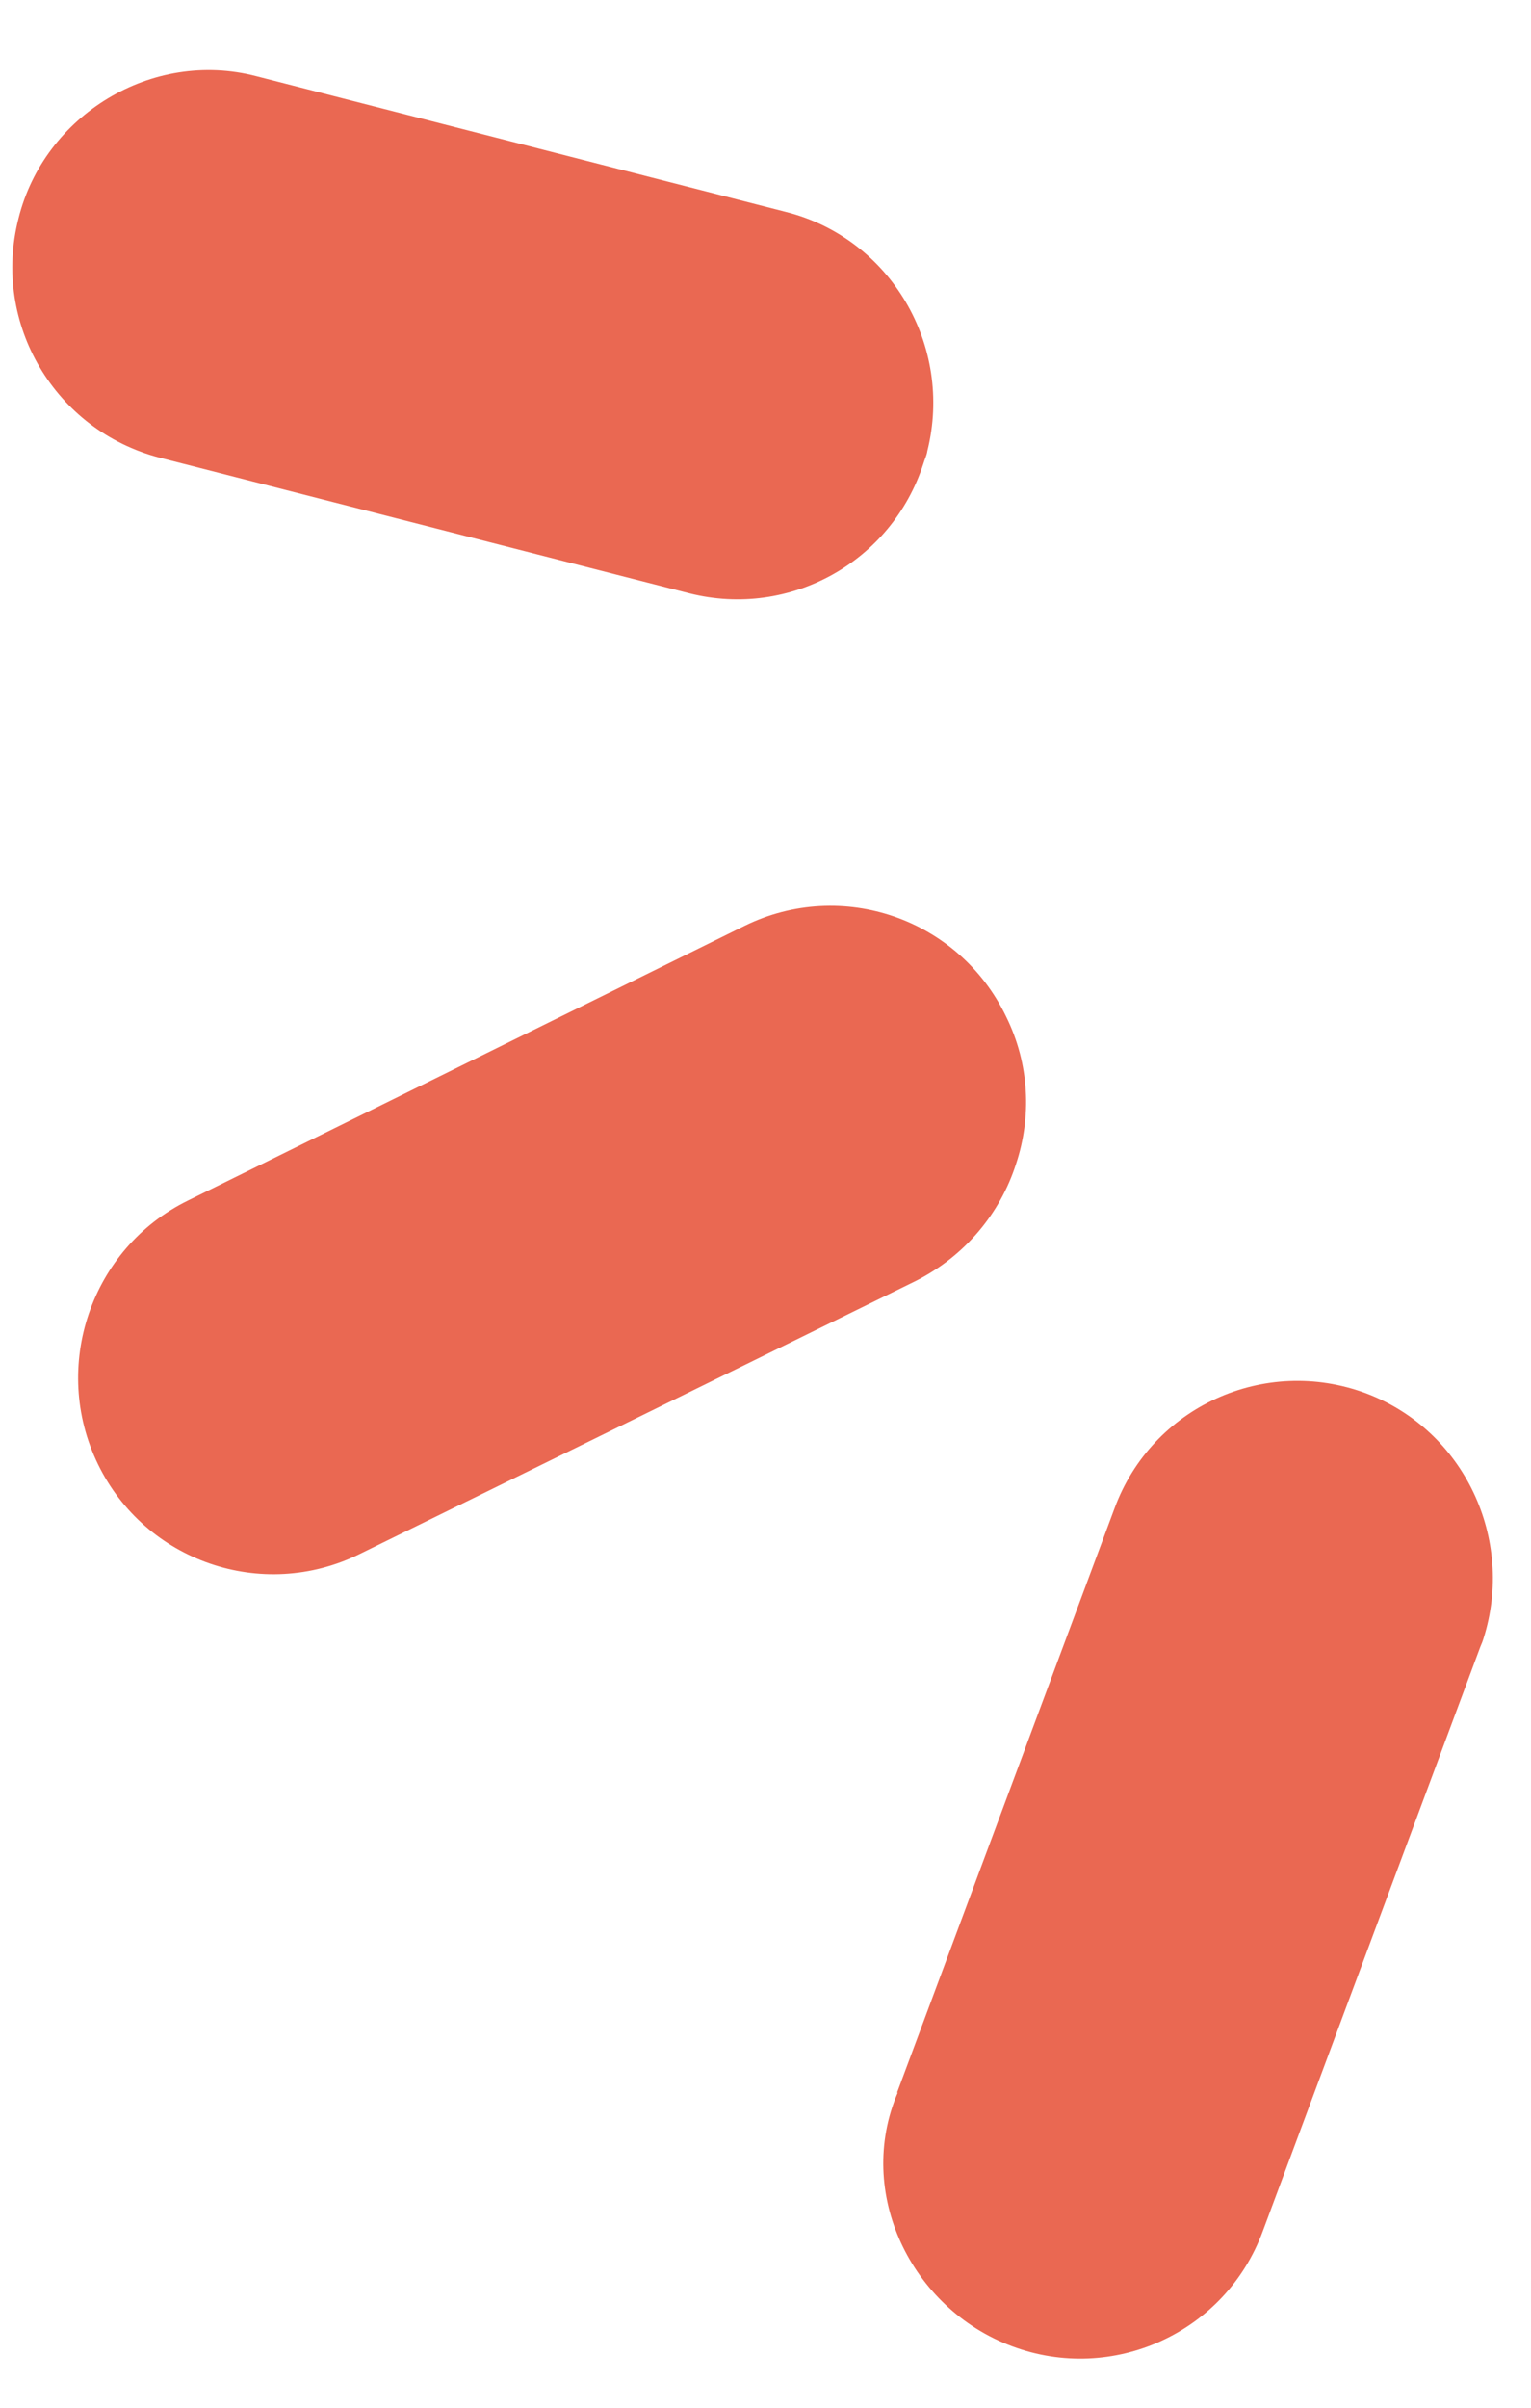
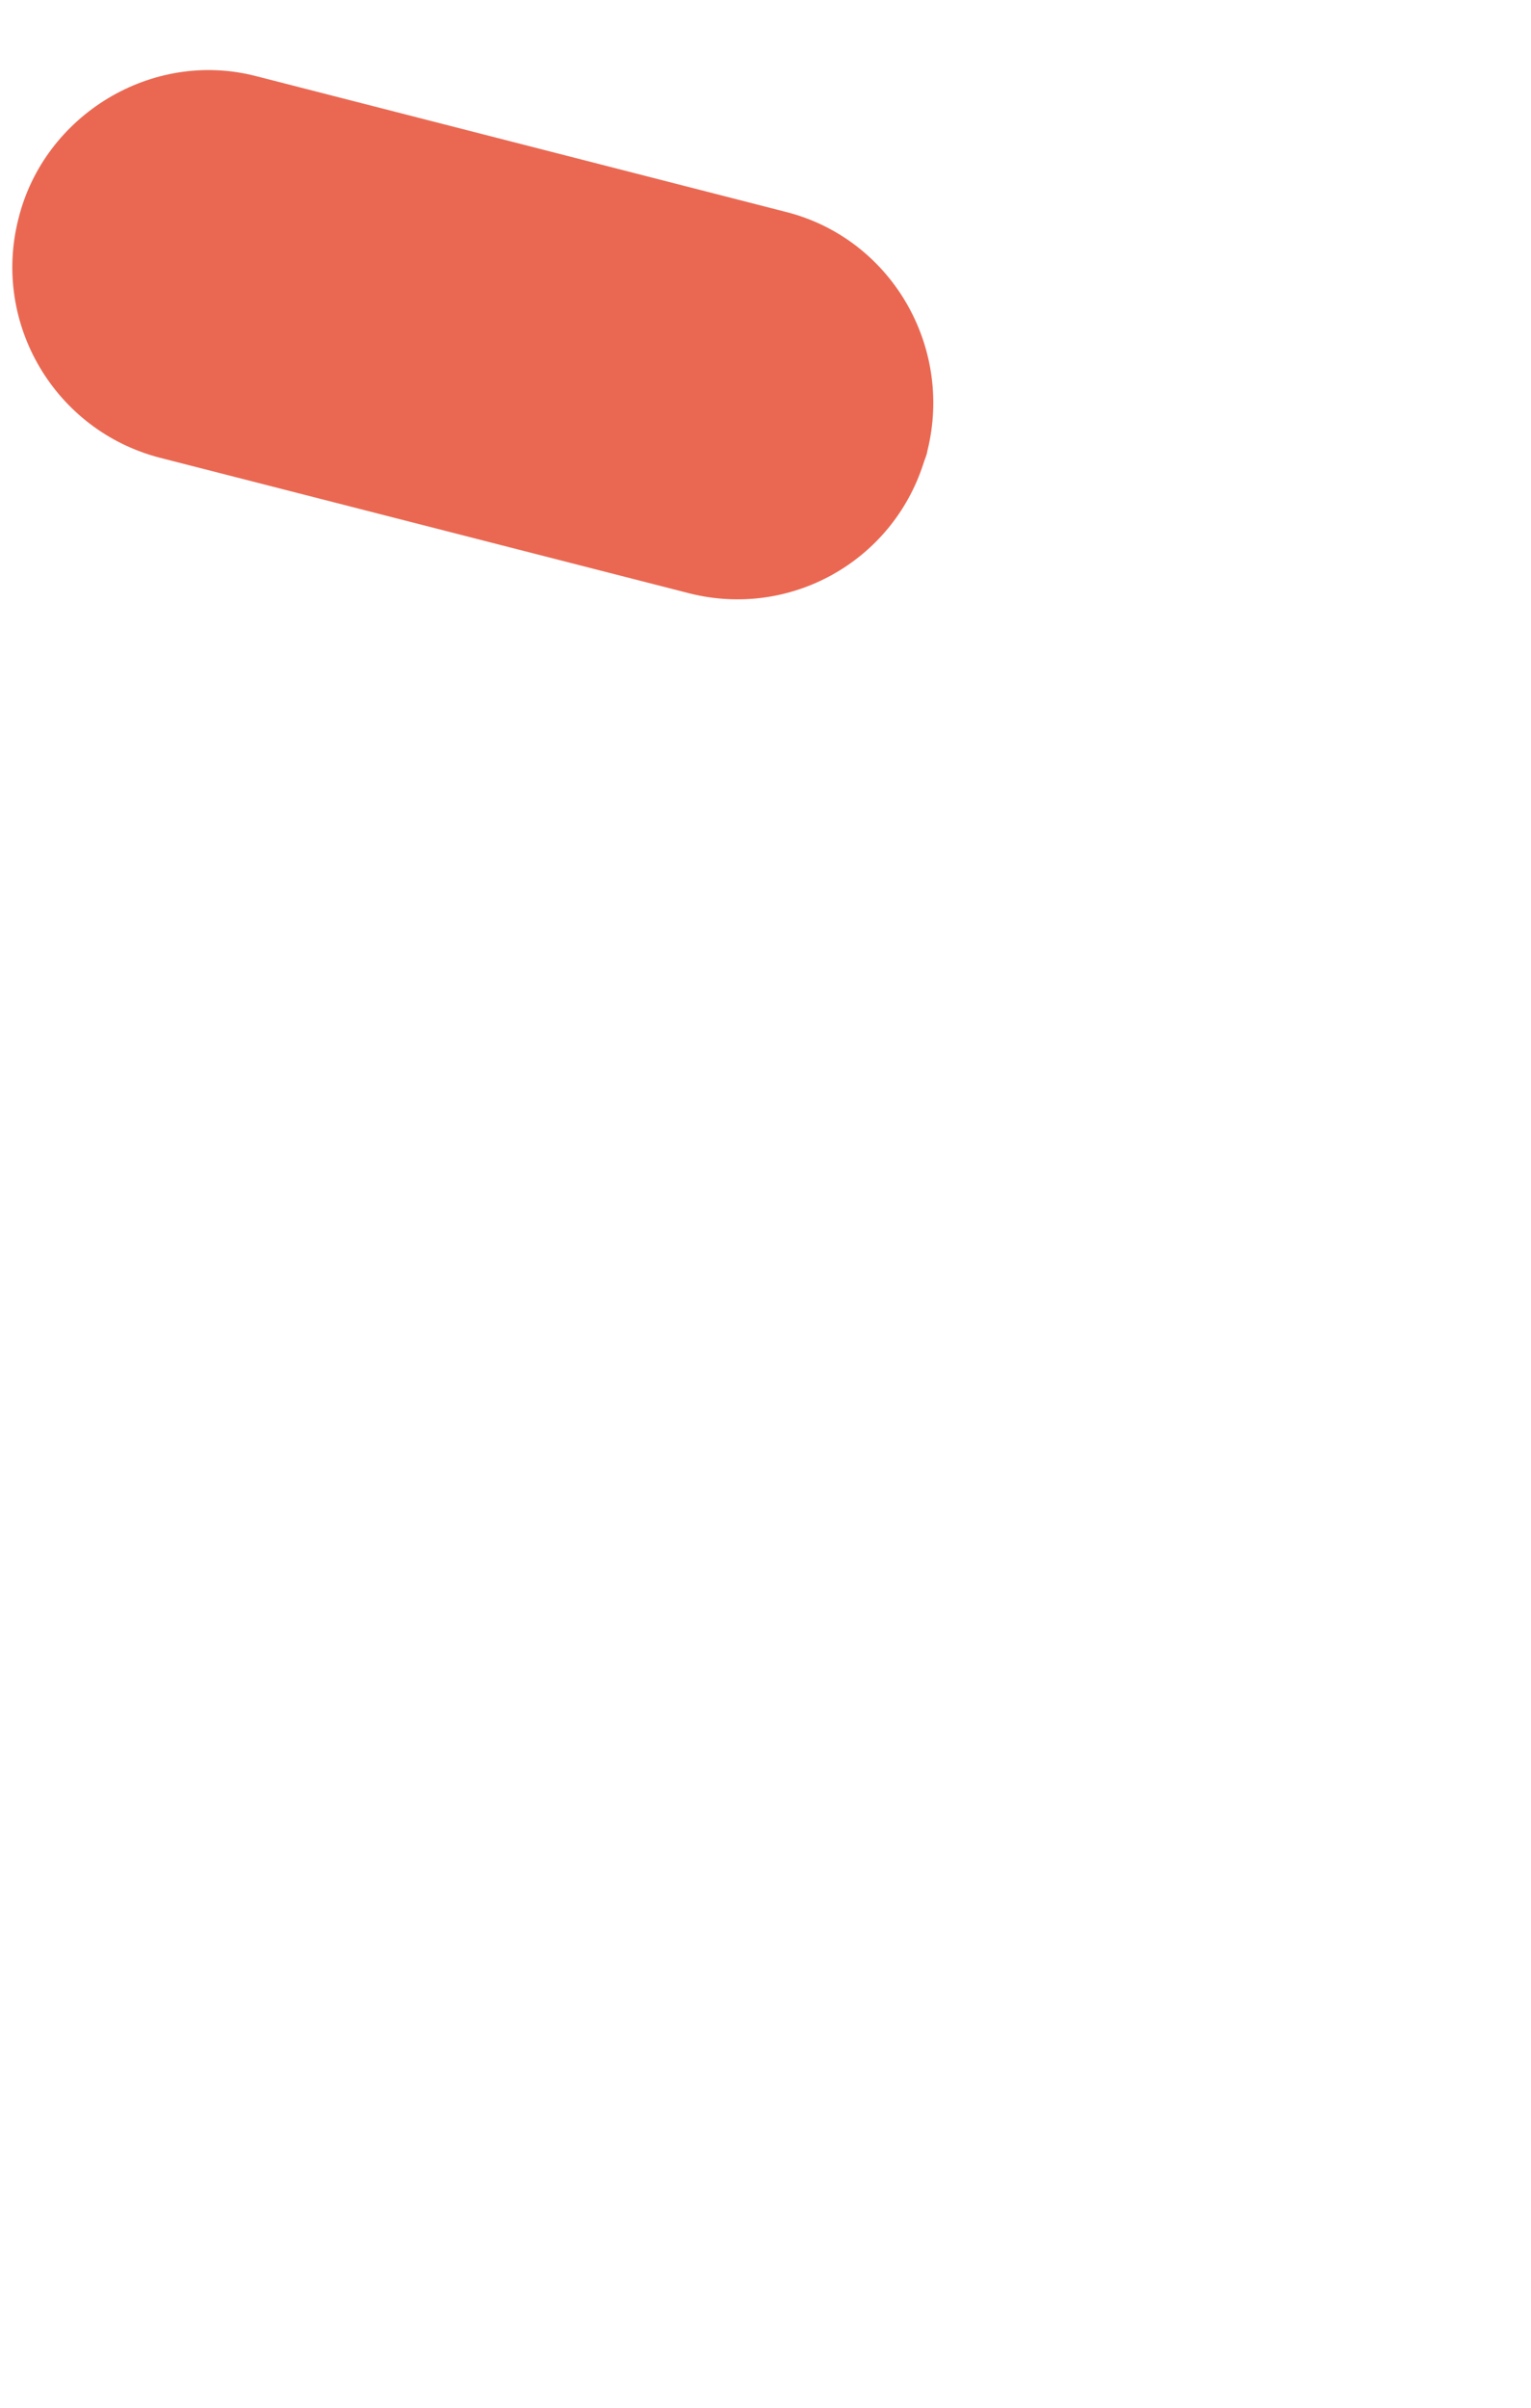
<svg xmlns="http://www.w3.org/2000/svg" width="14" height="22" viewBox="0 0 14 22" fill="none">
  <path d="M8.48 4.121C8.474 4.163 8.456 4.194 8.444 4.236C8.155 5.132 7.225 5.652 6.306 5.422L1.46 4.182C0.505 3.934 -0.077 2.959 0.169 1.997C0.403 1.053 1.388 0.448 2.343 0.696L7.189 1.937C8.143 2.179 8.72 3.159 8.48 4.121Z" fill="#EA6852" />
-   <path d="M3.286 14.201C2.397 14.637 1.328 14.268 0.896 13.379C0.463 12.489 0.83 11.406 1.718 10.97L6.81 8.459C7.699 8.024 8.768 8.393 9.2 9.288C9.416 9.724 9.434 10.208 9.29 10.638C9.146 11.085 8.828 11.473 8.377 11.703L3.286 14.201Z" fill="#EA6852" />
-   <path d="M8.203 19.121L10.191 13.784C10.533 12.852 11.566 12.386 12.491 12.731C13.391 13.07 13.854 14.062 13.566 14.97C13.559 14.994 13.547 15.024 13.536 15.049L11.548 20.385C11.206 21.317 10.173 21.783 9.254 21.438C8.33 21.093 7.819 20.034 8.209 19.121" fill="#EA6852" />
</svg>